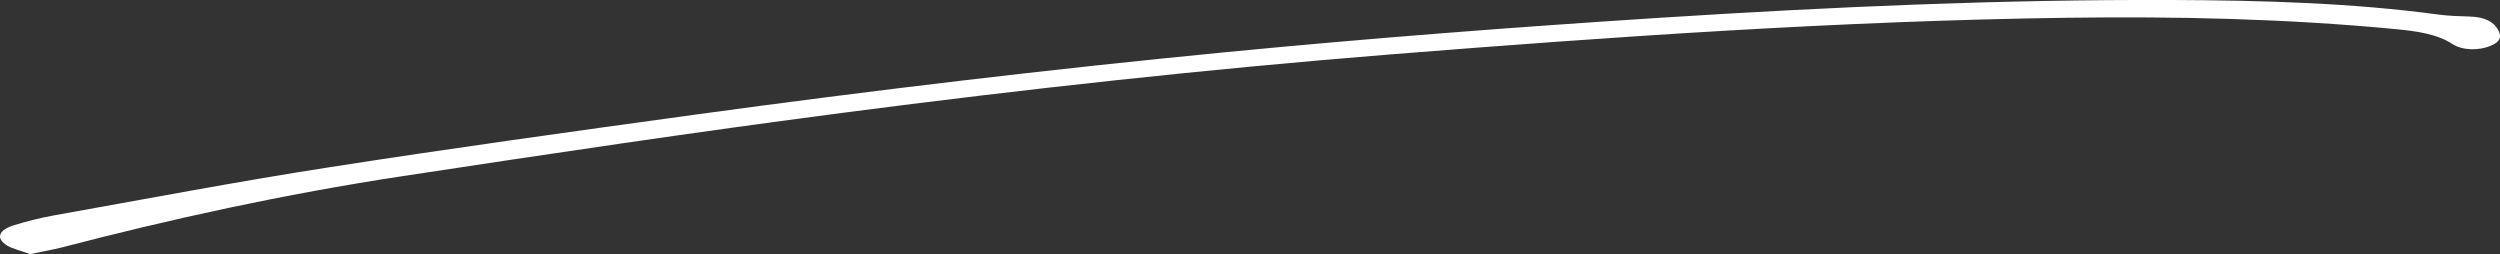
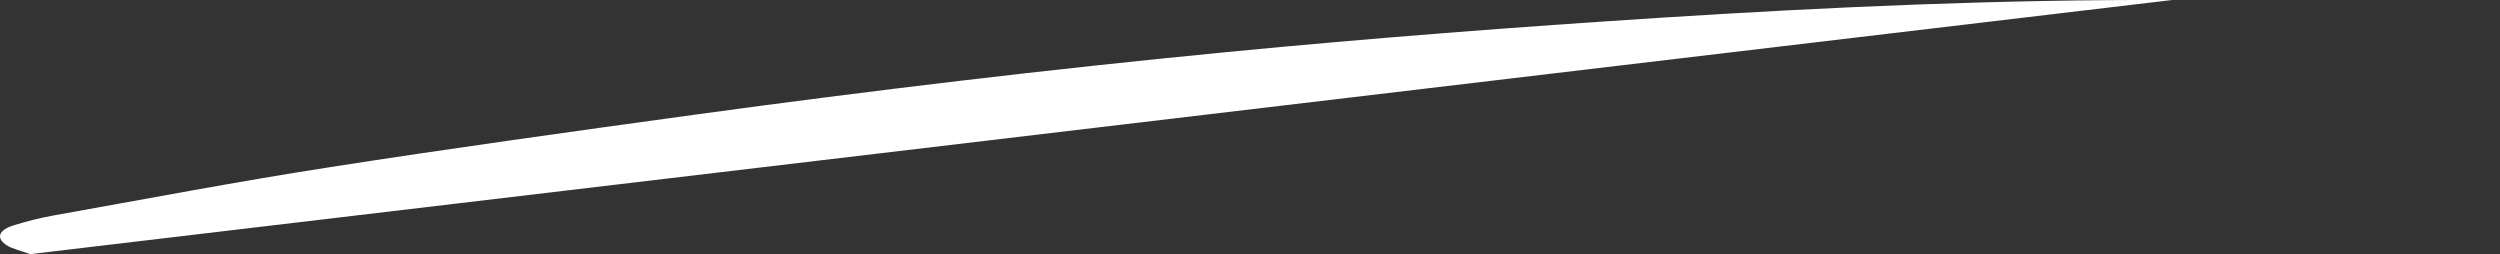
<svg xmlns="http://www.w3.org/2000/svg" id="_レイヤー_2" viewBox="0 0 277.13 28.17">
  <rect x="0" y="0" width="277.13" height="28.17" fill="#333333" stroke="none" />
  <defs>
    <style>.cls-1{fill:#fff;}</style>
  </defs>
  <g id="design">
-     <path class="cls-1" d="M3.35,28.17c-1.11-.4-1.97-.6-2.51-.92-1.34-.81-1.06-1.74.73-2.29,1.37-.42,2.84-.8,4.34-1.07,10.2-1.82,20.35-3.76,30.67-5.36,13.41-2.09,26.93-3.96,40.46-5.82,19.52-2.67,39.16-5.02,58.99-6.94,16.01-1.55,32.07-2.78,48.17-3.81C203.03.76,221.92-.07,240.79,0c9.97.04,19.95.32,29.56,1.62,1.07.14,2.21.18,3.34.21,1.91.05,2.74.66,3.2,1.43.38.65.46,1.32-.85,1.84-1.24.5-3.04.53-4.2-.23-1.62-1.06-3.75-1.4-6.26-1.64-12.01-1.15-24.21-1.43-36.53-1.26-25.09.35-50.01,2.08-74.9,4.06-20.38,1.63-40.57,3.85-60.6,6.46-16.45,2.14-32.78,4.58-49.08,7.06-13.01,1.98-25.48,4.72-37.59,7.87-1.01.26-2.11.45-3.55.75Z" />
+     <path class="cls-1" d="M3.35,28.17c-1.11-.4-1.97-.6-2.51-.92-1.34-.81-1.06-1.74.73-2.29,1.37-.42,2.84-.8,4.34-1.07,10.2-1.82,20.35-3.76,30.67-5.36,13.41-2.09,26.93-3.96,40.46-5.82,19.52-2.67,39.16-5.02,58.99-6.94,16.01-1.55,32.07-2.78,48.17-3.81C203.03.76,221.92-.07,240.79,0Z" />
  </g>
</svg>